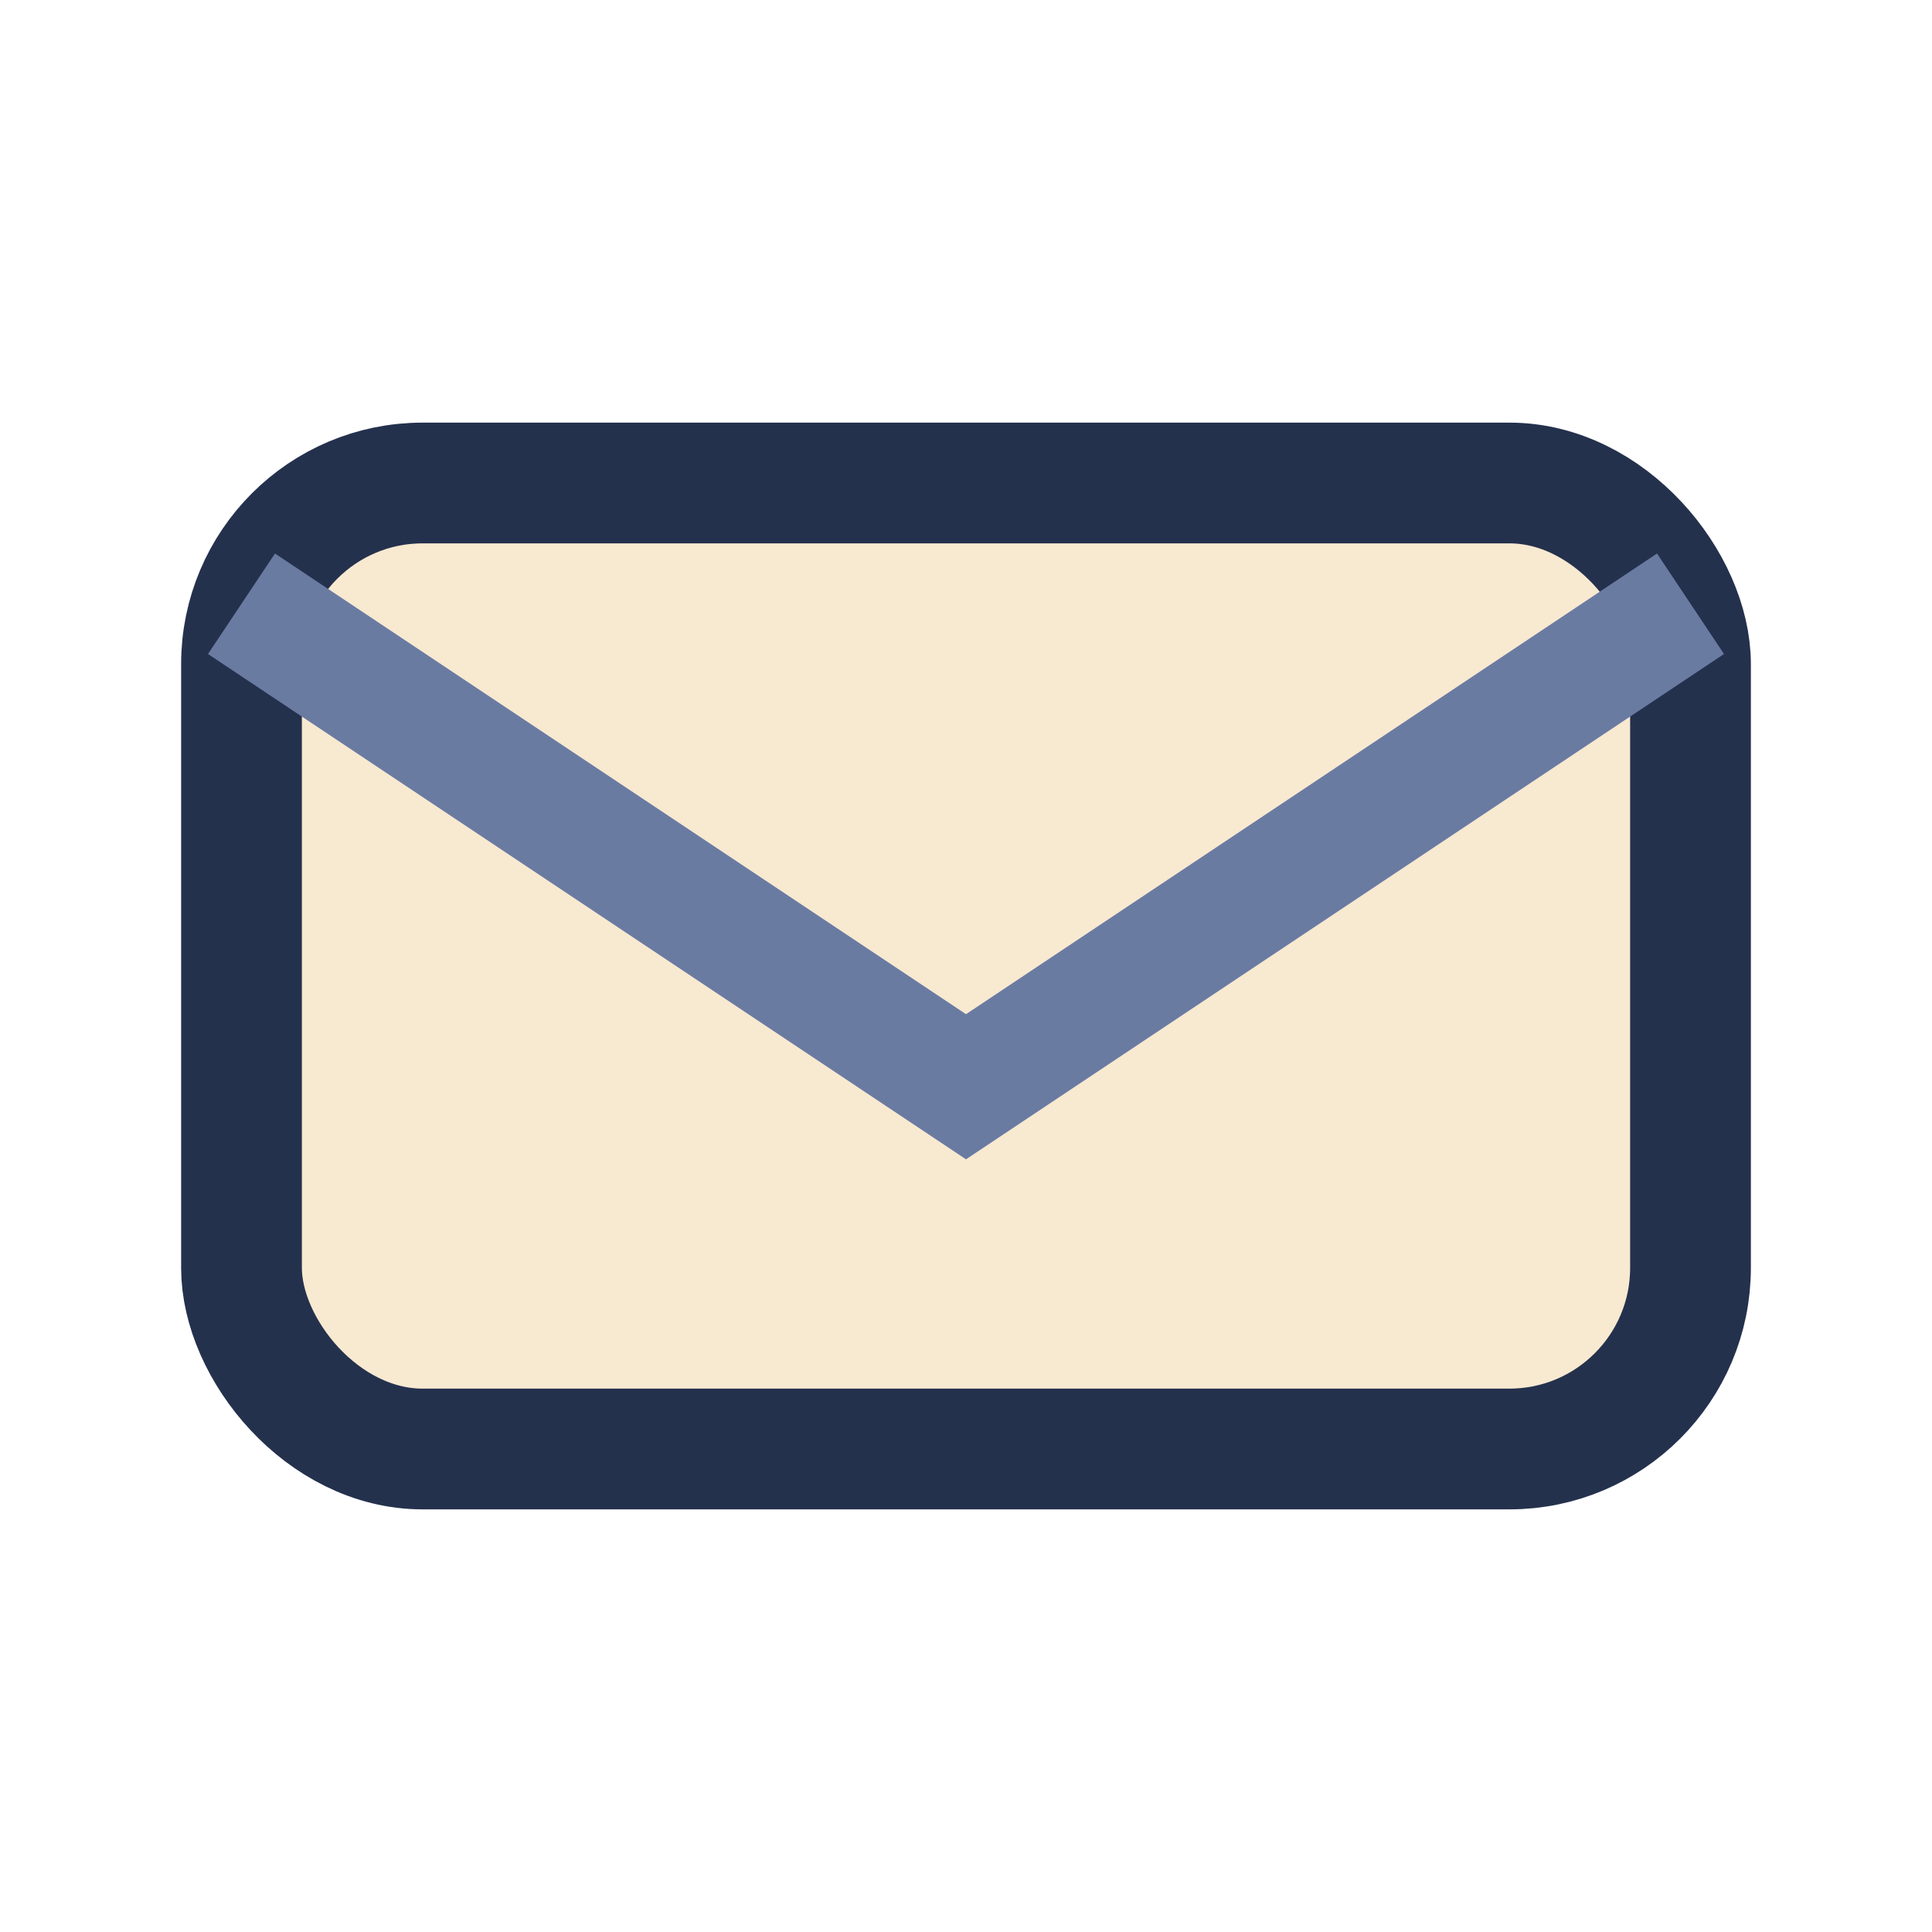
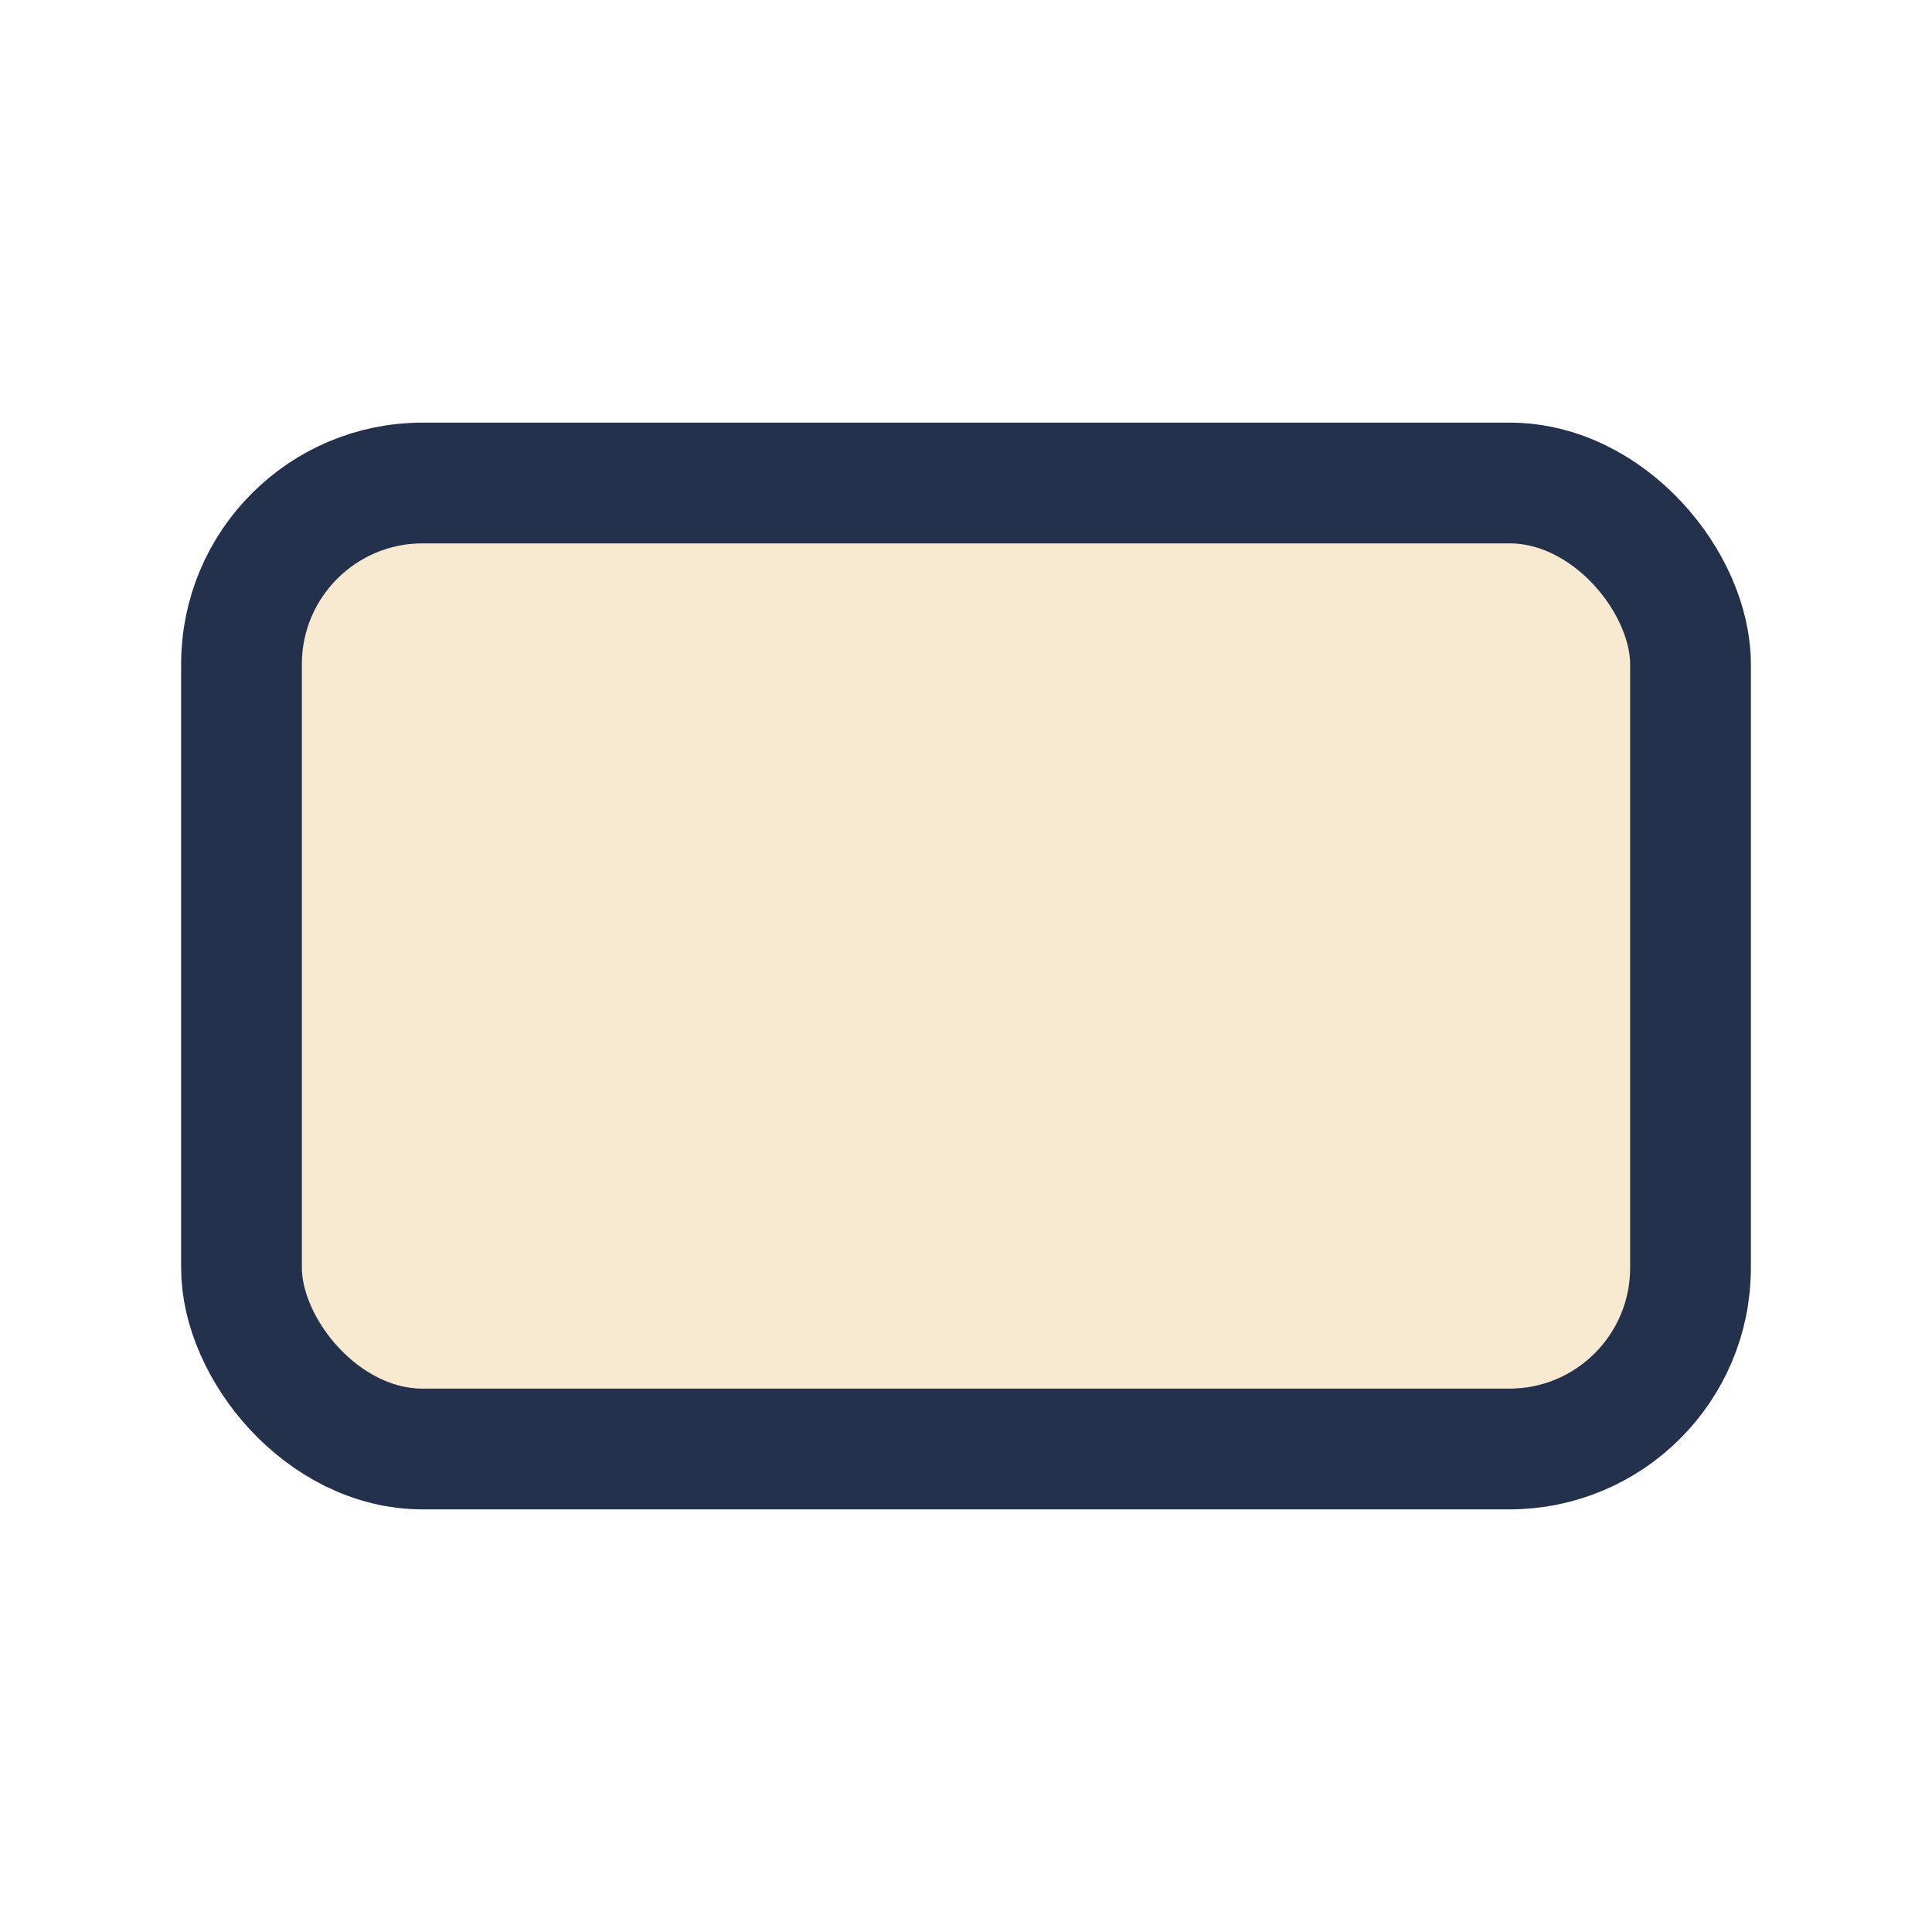
<svg xmlns="http://www.w3.org/2000/svg" width="32" height="32" viewBox="0 0 32 32">
  <rect x="4" y="8" width="24" height="16" rx="3" fill="#F8E9D1" stroke="#24314D" stroke-width="2" />
-   <path d="M4 10l12 8 12-8" stroke="#6A7BA2" stroke-width="2" fill="none" />
</svg>